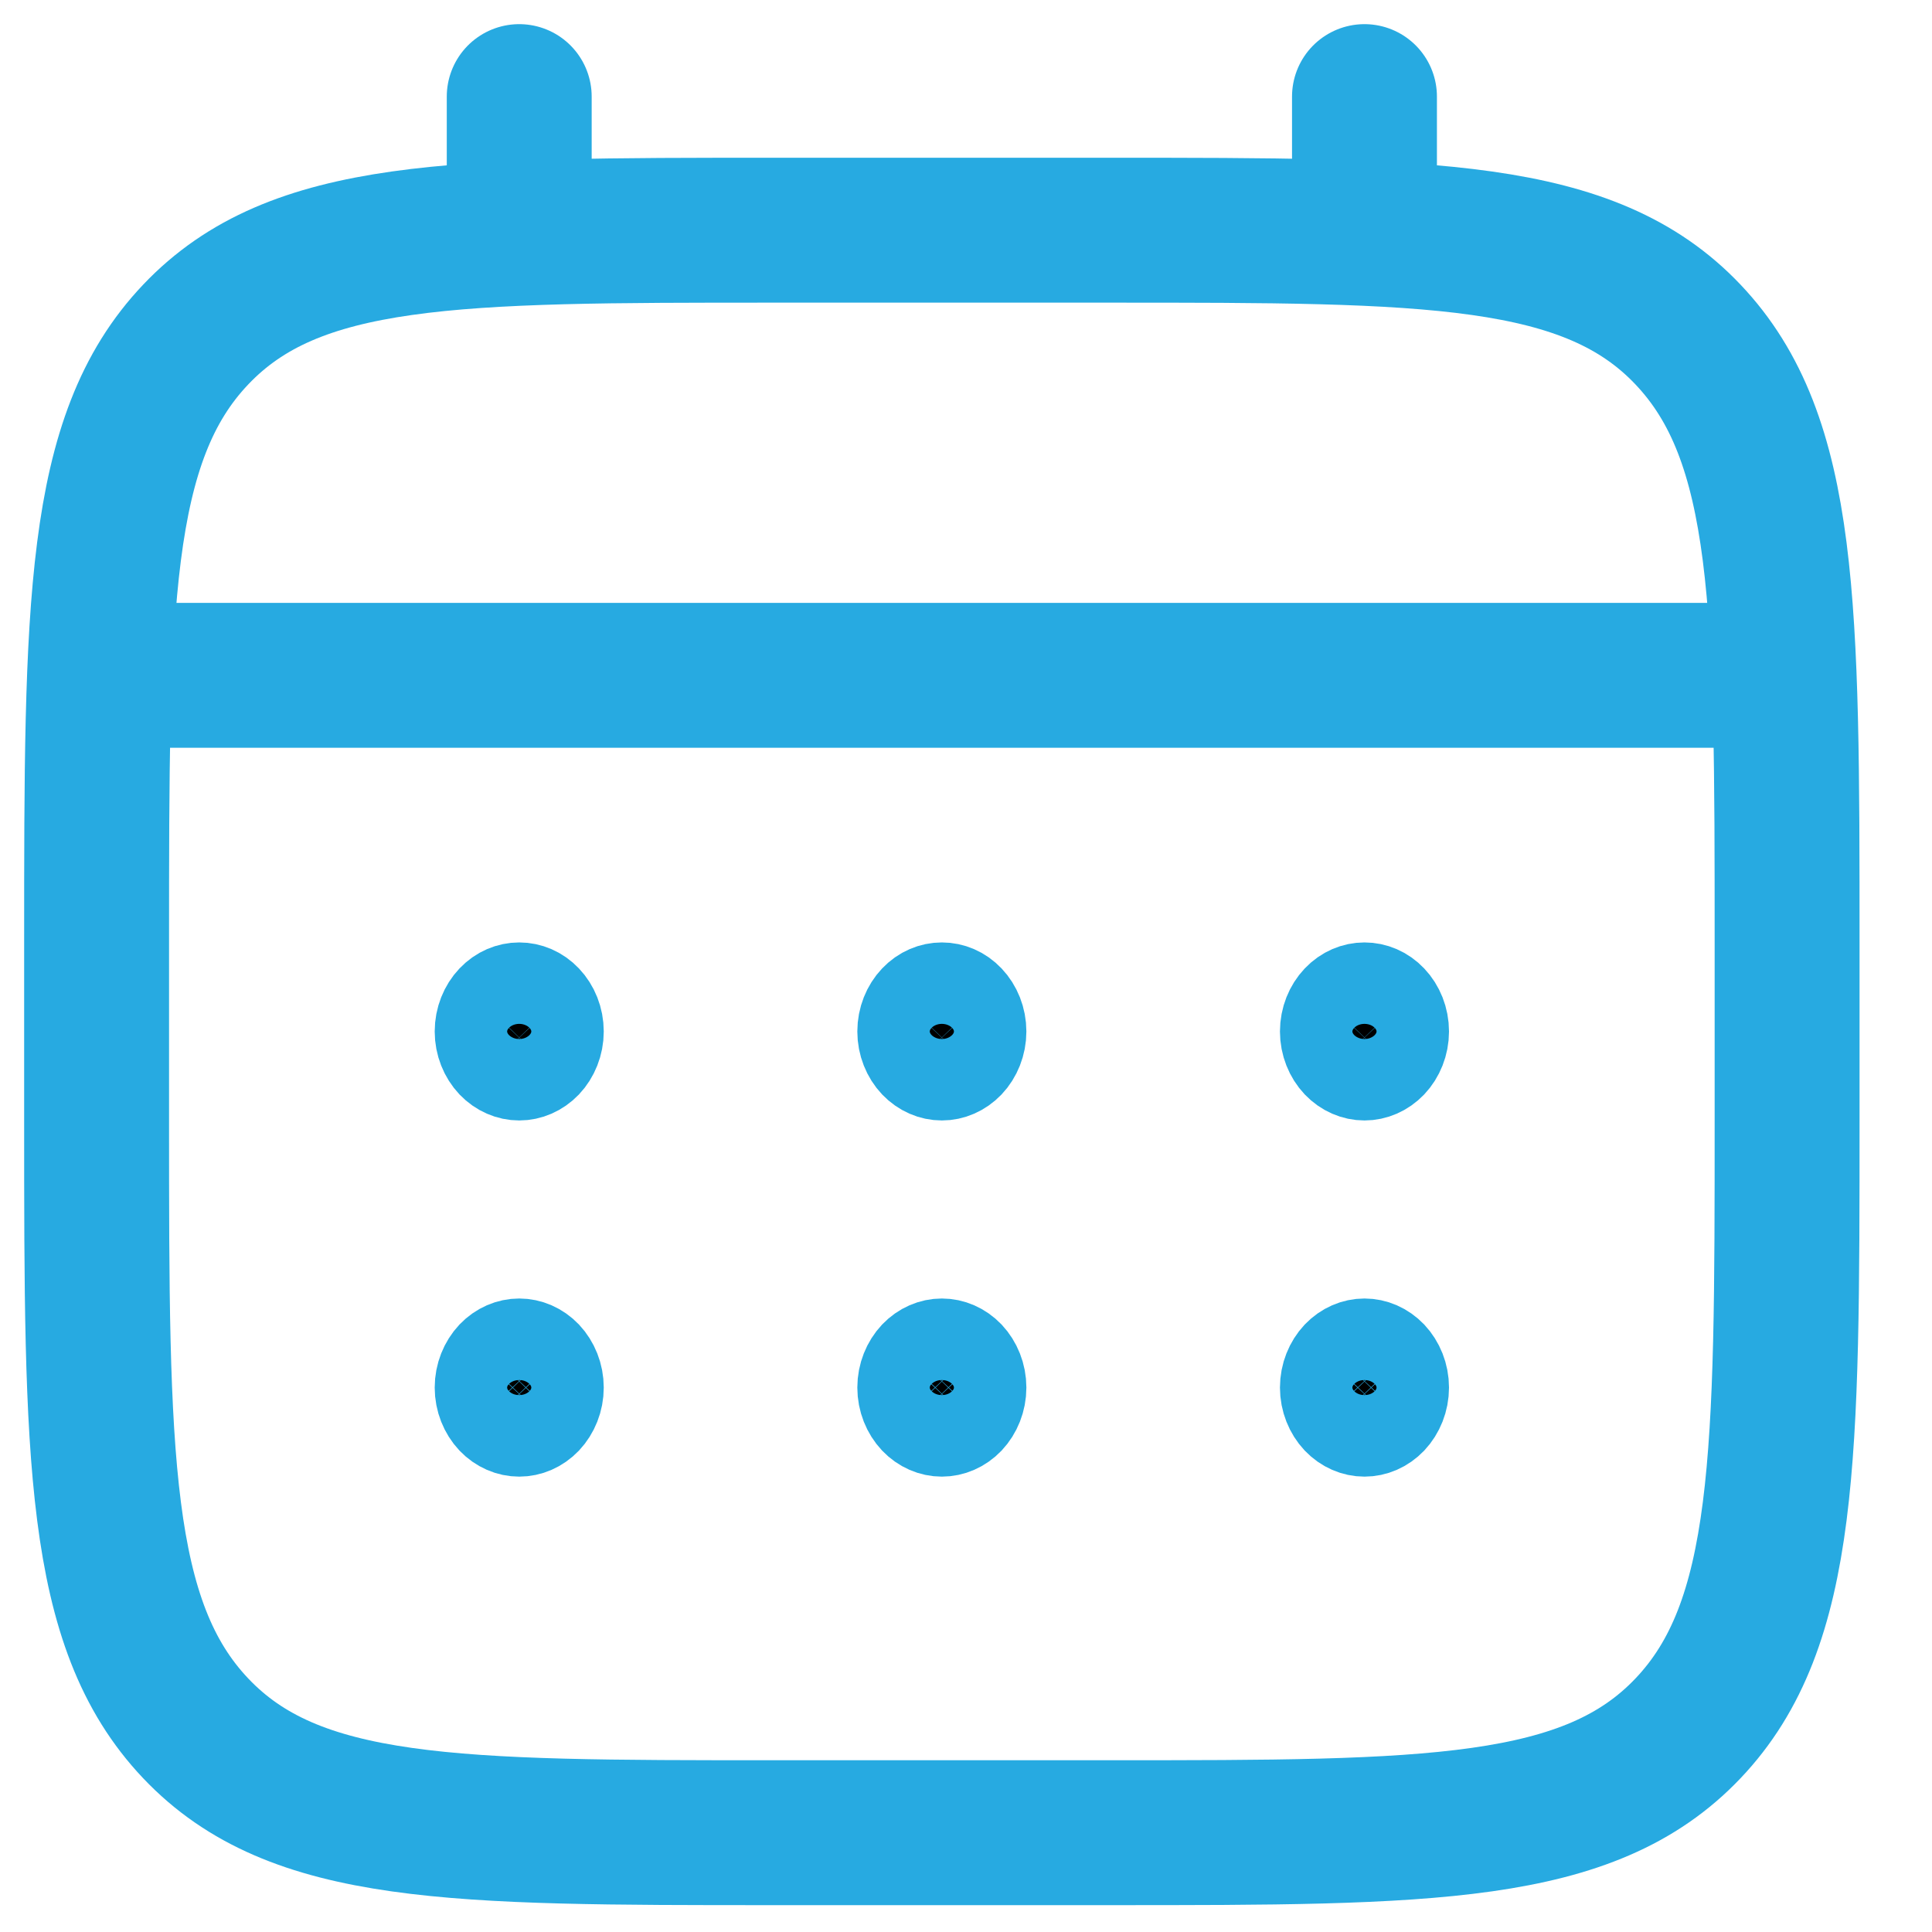
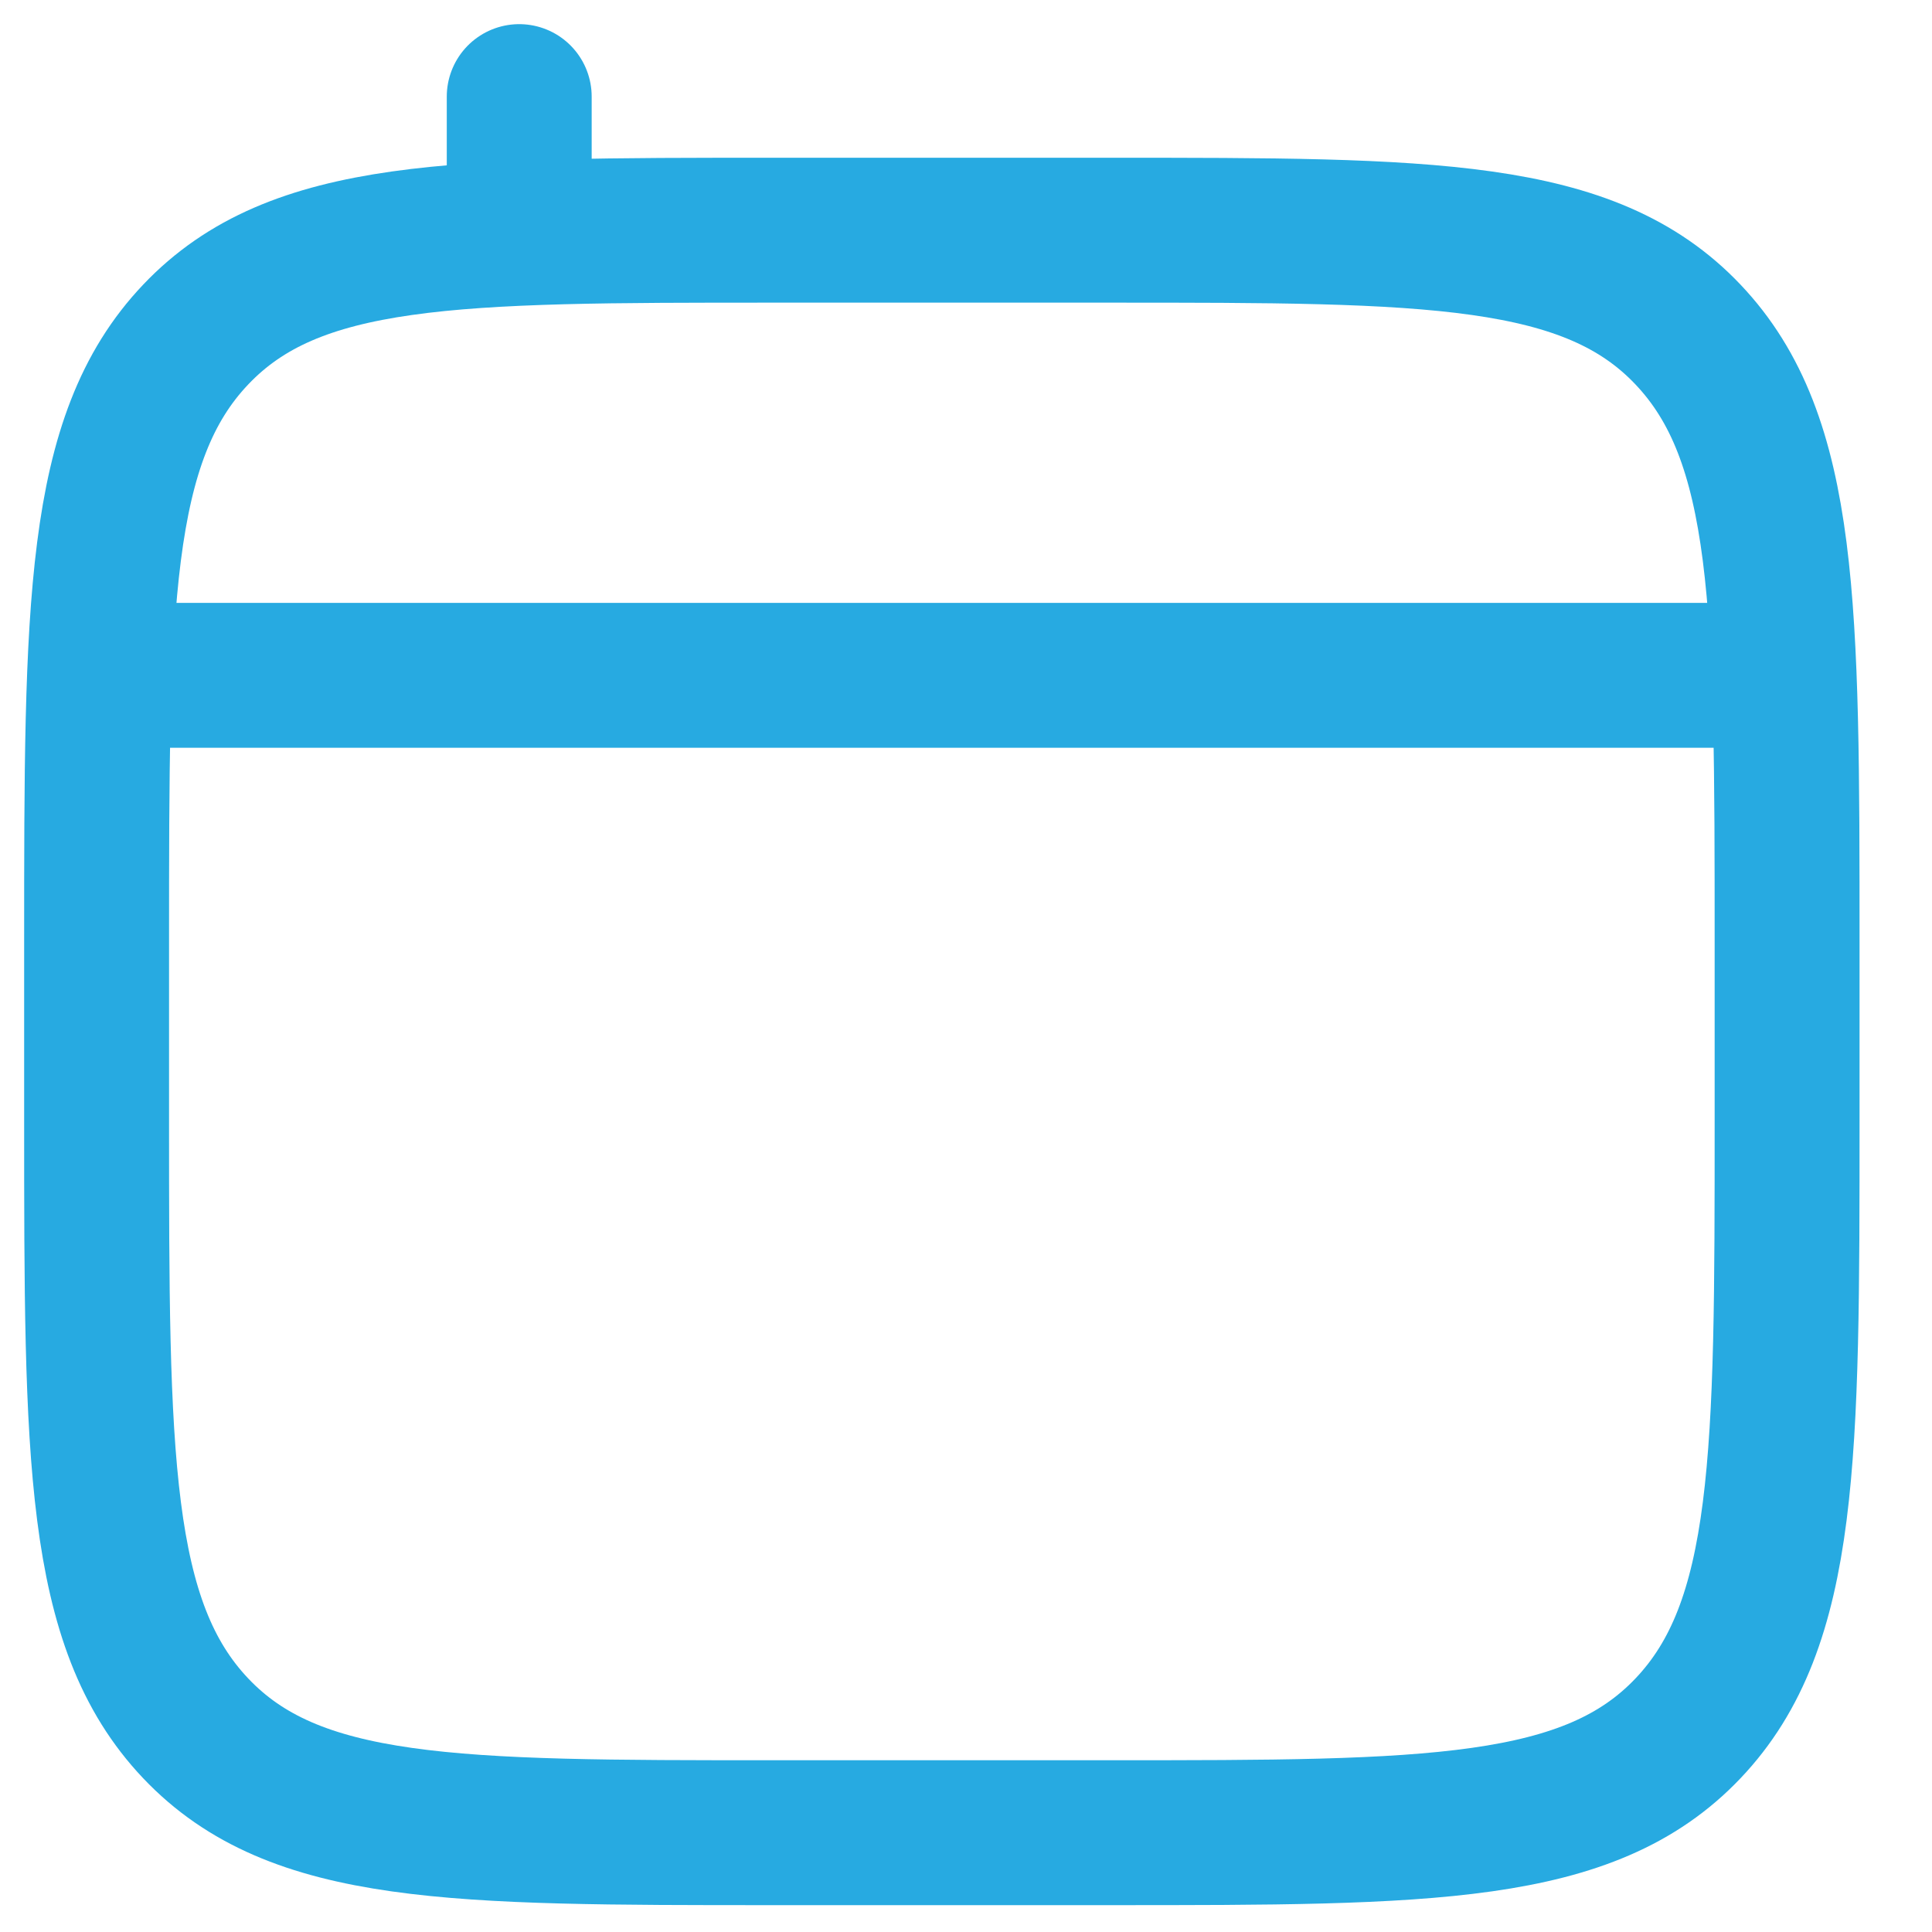
<svg xmlns="http://www.w3.org/2000/svg" width="20" height="20" viewBox="0 0 20 20" fill="none">
  <path d="M1 9.756C1 6.28 1 4.542 2.026 3.463C3.051 2.383 4.7 2.383 8 2.383H11.5C14.8 2.383 16.45 2.383 17.474 3.463C18.499 4.543 18.5 6.28 18.5 9.756V11.599C18.5 15.075 18.5 16.813 17.474 17.892C16.449 18.971 14.8 18.972 11.5 18.972H8C4.7 18.972 3.05 18.972 2.026 17.892C1.001 16.812 1 15.075 1 11.599V9.756Z" stroke="#27AAE1" stroke-width="1.5" />
-   <path d="M5.375 2.382V1M14.125 2.382V1M1.438 6.991H18.062" stroke="#27AAE1" stroke-width="1.5" stroke-linecap="round" />
-   <path d="M5.375 13.942C5.466 13.942 5.558 13.98 5.631 14.056C5.704 14.134 5.75 14.244 5.75 14.364C5.75 14.484 5.704 14.594 5.631 14.672C5.558 14.748 5.466 14.786 5.375 14.786C5.284 14.786 5.192 14.748 5.119 14.672C5.046 14.594 5 14.484 5 14.364C5 14.244 5.046 14.134 5.119 14.056C5.192 13.98 5.284 13.942 5.375 13.942ZM9.75 13.942C9.841 13.942 9.933 13.98 10.006 14.056C10.079 14.134 10.125 14.244 10.125 14.364C10.125 14.484 10.079 14.594 10.006 14.672C9.933 14.748 9.841 14.786 9.75 14.786C9.659 14.786 9.567 14.748 9.494 14.672C9.421 14.594 9.375 14.484 9.375 14.364C9.375 14.244 9.421 14.134 9.494 14.056C9.567 13.98 9.659 13.942 9.75 13.942ZM14.125 13.942C14.216 13.942 14.308 13.98 14.381 14.056C14.454 14.134 14.5 14.244 14.5 14.364C14.5 14.484 14.454 14.594 14.381 14.672C14.308 14.748 14.216 14.786 14.125 14.786C14.034 14.786 13.942 14.748 13.869 14.672C13.796 14.594 13.75 14.484 13.75 14.364C13.75 14.244 13.796 14.134 13.869 14.056C13.942 13.98 14.034 13.942 14.125 13.942ZM5.375 10.256C5.466 10.256 5.558 10.293 5.631 10.37C5.704 10.447 5.75 10.557 5.75 10.678C5.75 10.797 5.704 10.908 5.631 10.985C5.558 11.061 5.466 11.099 5.375 11.099C5.284 11.099 5.192 11.061 5.119 10.985C5.046 10.908 5 10.797 5 10.678C5 10.557 5.046 10.447 5.119 10.37C5.192 10.293 5.284 10.256 5.375 10.256ZM9.75 10.256C9.841 10.256 9.933 10.293 10.006 10.37C10.079 10.447 10.125 10.557 10.125 10.678C10.125 10.797 10.079 10.908 10.006 10.985C9.933 11.061 9.841 11.099 9.75 11.099C9.659 11.099 9.567 11.061 9.494 10.985C9.421 10.908 9.375 10.797 9.375 10.678C9.375 10.557 9.421 10.447 9.494 10.37C9.567 10.293 9.659 10.256 9.75 10.256ZM14.125 10.256C14.216 10.256 14.308 10.293 14.381 10.37C14.454 10.447 14.5 10.557 14.5 10.678C14.5 10.797 14.454 10.908 14.381 10.985C14.308 11.061 14.216 11.099 14.125 11.099C14.034 11.099 13.942 11.061 13.869 10.985C13.796 10.908 13.75 10.797 13.75 10.678C13.75 10.557 13.796 10.447 13.869 10.37C13.942 10.293 14.034 10.256 14.125 10.256Z" fill="black" stroke="#27AAE1" />
+   <path d="M5.375 2.382V1M14.125 2.382M1.438 6.991H18.062" stroke="#27AAE1" stroke-width="1.5" stroke-linecap="round" />
</svg>